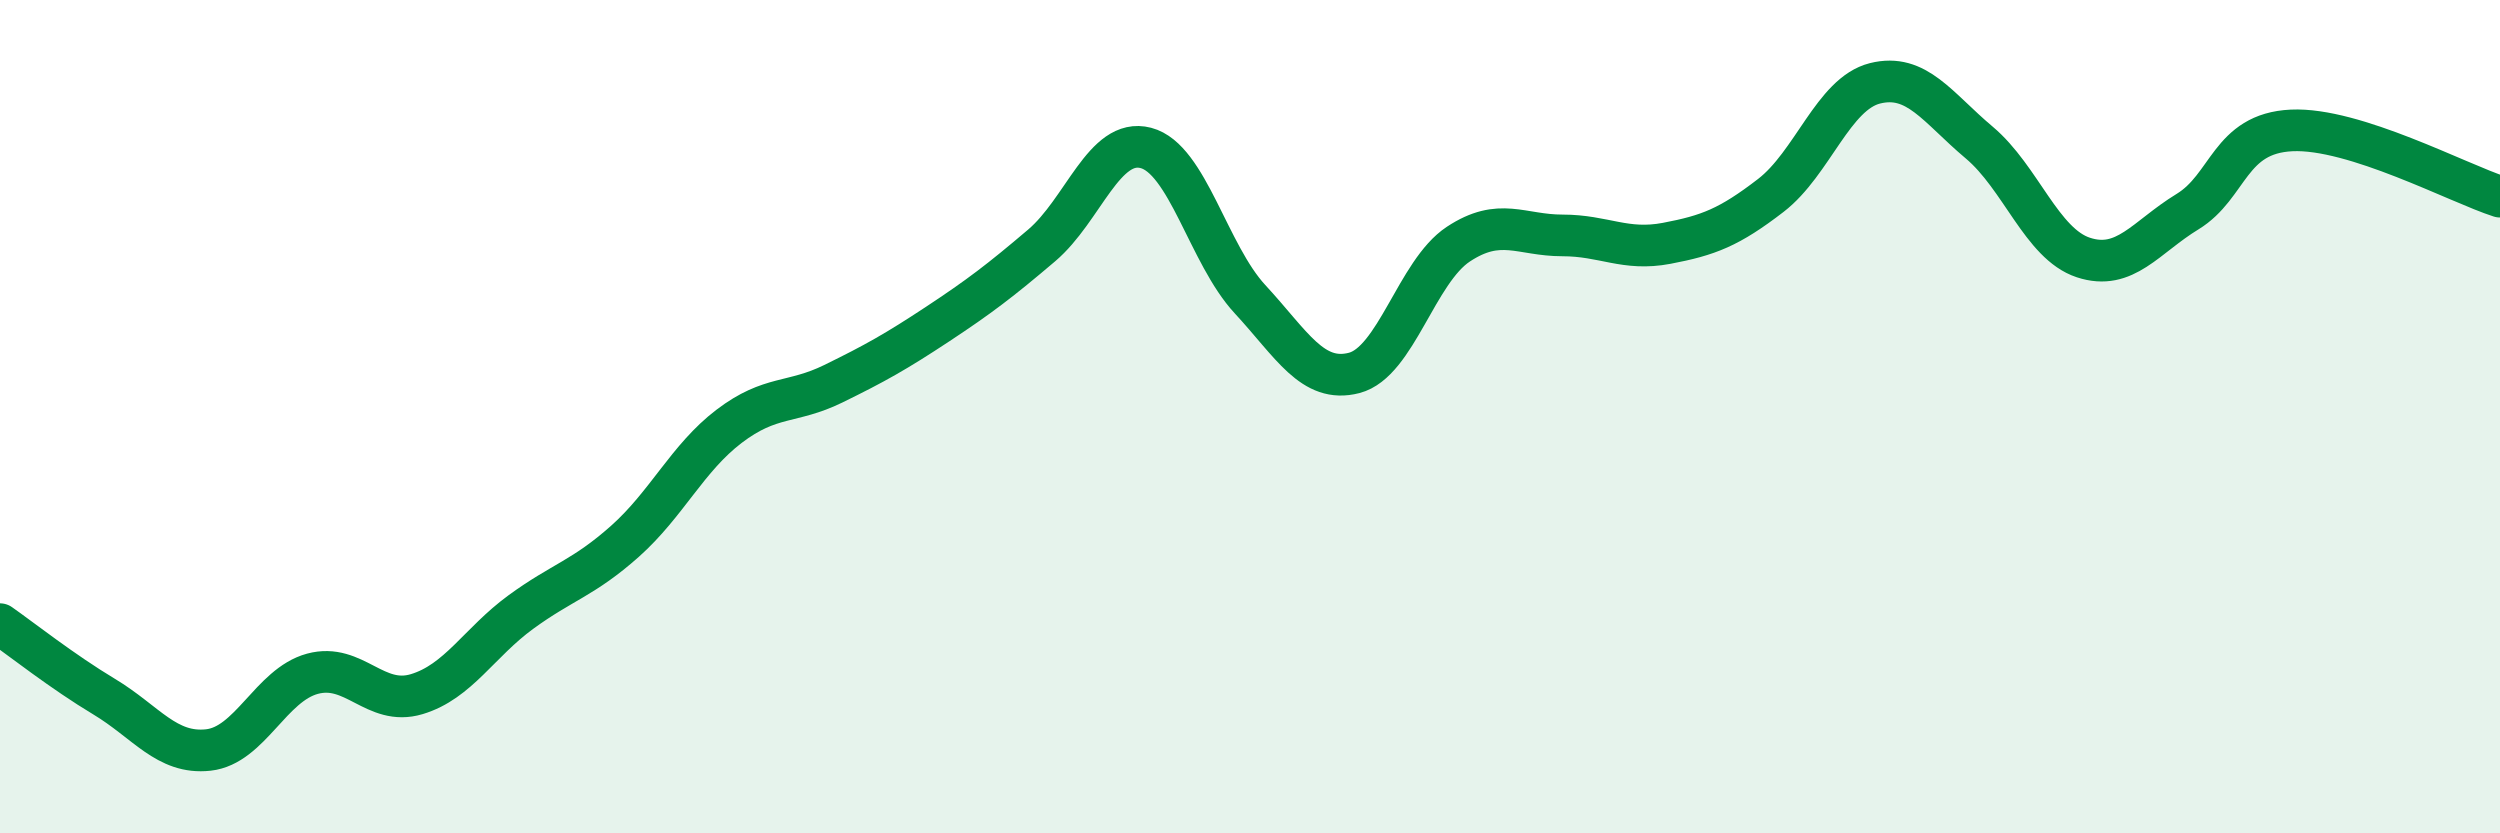
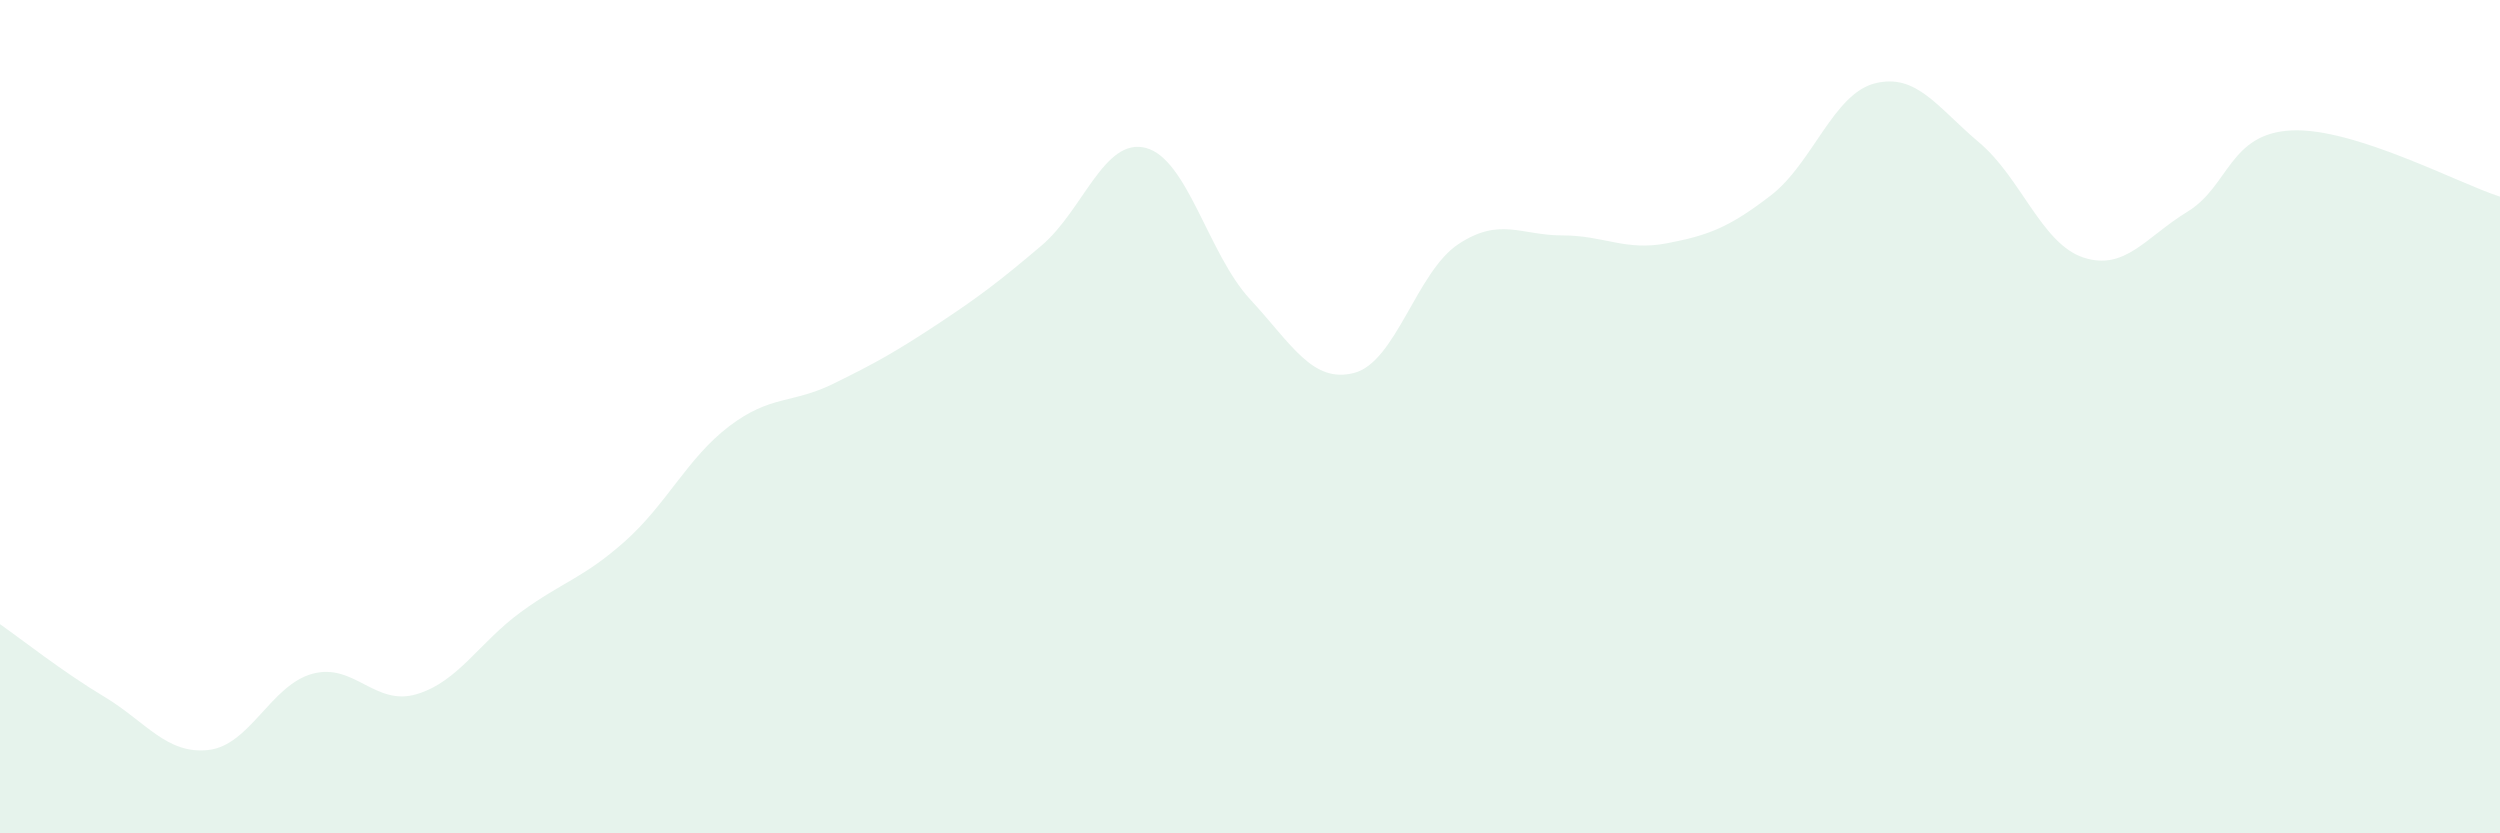
<svg xmlns="http://www.w3.org/2000/svg" width="60" height="20" viewBox="0 0 60 20">
  <path d="M 0,14.98 C 0.5,15.33 1.5,16.12 2.5,16.72 C 3.5,17.32 4,18.11 5,18 C 6,17.89 6.5,16.44 7.5,16.17 C 8.5,15.9 9,16.96 10,16.66 C 11,16.36 11.5,15.42 12.5,14.69 C 13.5,13.96 14,13.88 15,12.99 C 16,12.1 16.5,10.99 17.5,10.23 C 18.5,9.47 19,9.7 20,9.21 C 21,8.72 21.5,8.44 22.5,7.78 C 23.5,7.12 24,6.74 25,5.89 C 26,5.04 26.5,3.29 27.5,3.55 C 28.5,3.81 29,6.1 30,7.18 C 31,8.26 31.5,9.21 32.5,8.95 C 33.5,8.69 34,6.52 35,5.86 C 36,5.2 36.5,5.65 37.5,5.65 C 38.5,5.65 39,6.03 40,5.84 C 41,5.65 41.5,5.46 42.5,4.69 C 43.5,3.92 44,2.25 45,2 C 46,1.75 46.5,2.58 47.5,3.42 C 48.5,4.26 49,5.85 50,6.18 C 51,6.51 51.5,5.69 52.5,5.08 C 53.5,4.47 53.5,3.2 55,3.13 C 56.5,3.06 59,4.4 60,4.72L60 20L0 20Z" fill="#008740" opacity="0.1" stroke-linecap="round" stroke-linejoin="round" />
-   <path d="M 0,14.98 C 0.5,15.33 1.5,16.12 2.5,16.72 C 3.5,17.32 4,18.11 5,18 C 6,17.89 6.5,16.44 7.5,16.17 C 8.5,15.9 9,16.96 10,16.66 C 11,16.36 11.5,15.42 12.5,14.69 C 13.5,13.96 14,13.88 15,12.99 C 16,12.1 16.5,10.99 17.5,10.23 C 18.5,9.47 19,9.7 20,9.21 C 21,8.72 21.5,8.44 22.5,7.78 C 23.5,7.12 24,6.74 25,5.89 C 26,5.04 26.5,3.29 27.5,3.55 C 28.5,3.81 29,6.1 30,7.18 C 31,8.26 31.5,9.21 32.5,8.95 C 33.5,8.69 34,6.52 35,5.86 C 36,5.2 36.5,5.65 37.5,5.65 C 38.5,5.65 39,6.03 40,5.84 C 41,5.65 41.5,5.46 42.5,4.69 C 43.5,3.92 44,2.25 45,2 C 46,1.75 46.5,2.58 47.5,3.42 C 48.5,4.26 49,5.85 50,6.18 C 51,6.51 51.5,5.69 52.5,5.08 C 53.5,4.47 53.5,3.2 55,3.13 C 56.5,3.06 59,4.4 60,4.72" stroke="#008740" stroke-width="1" fill="none" stroke-linecap="round" stroke-linejoin="round" />
</svg>